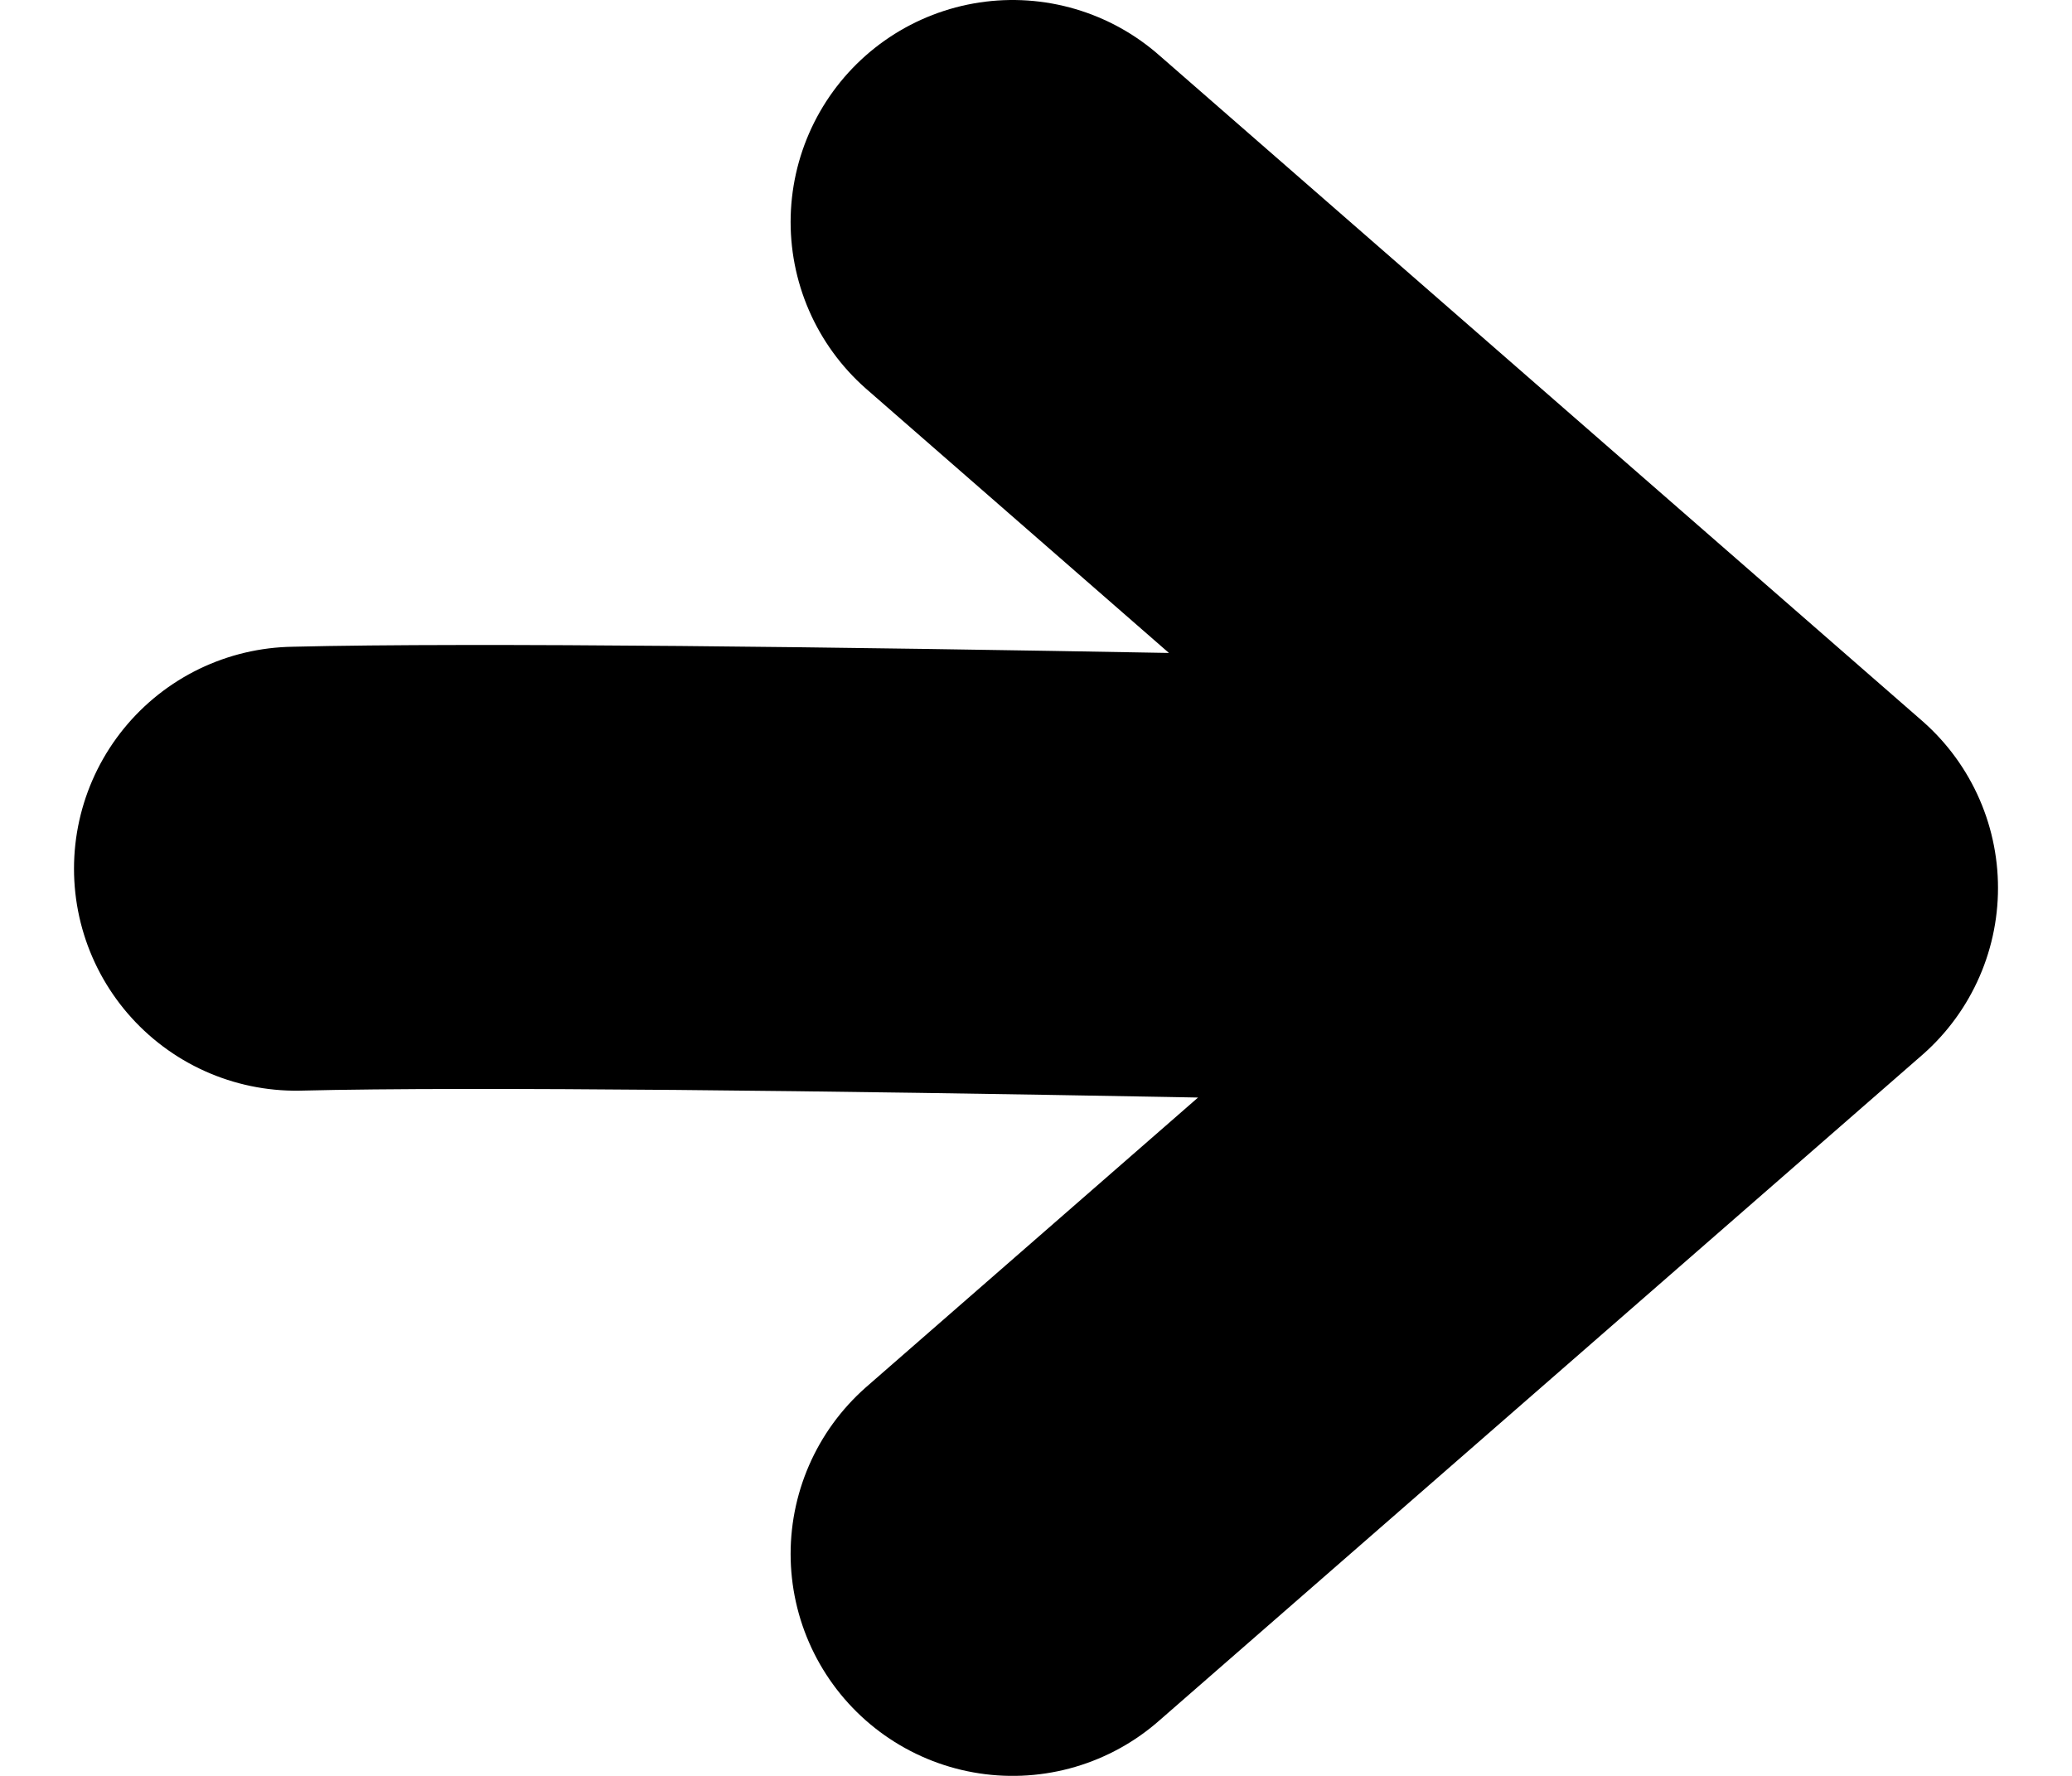
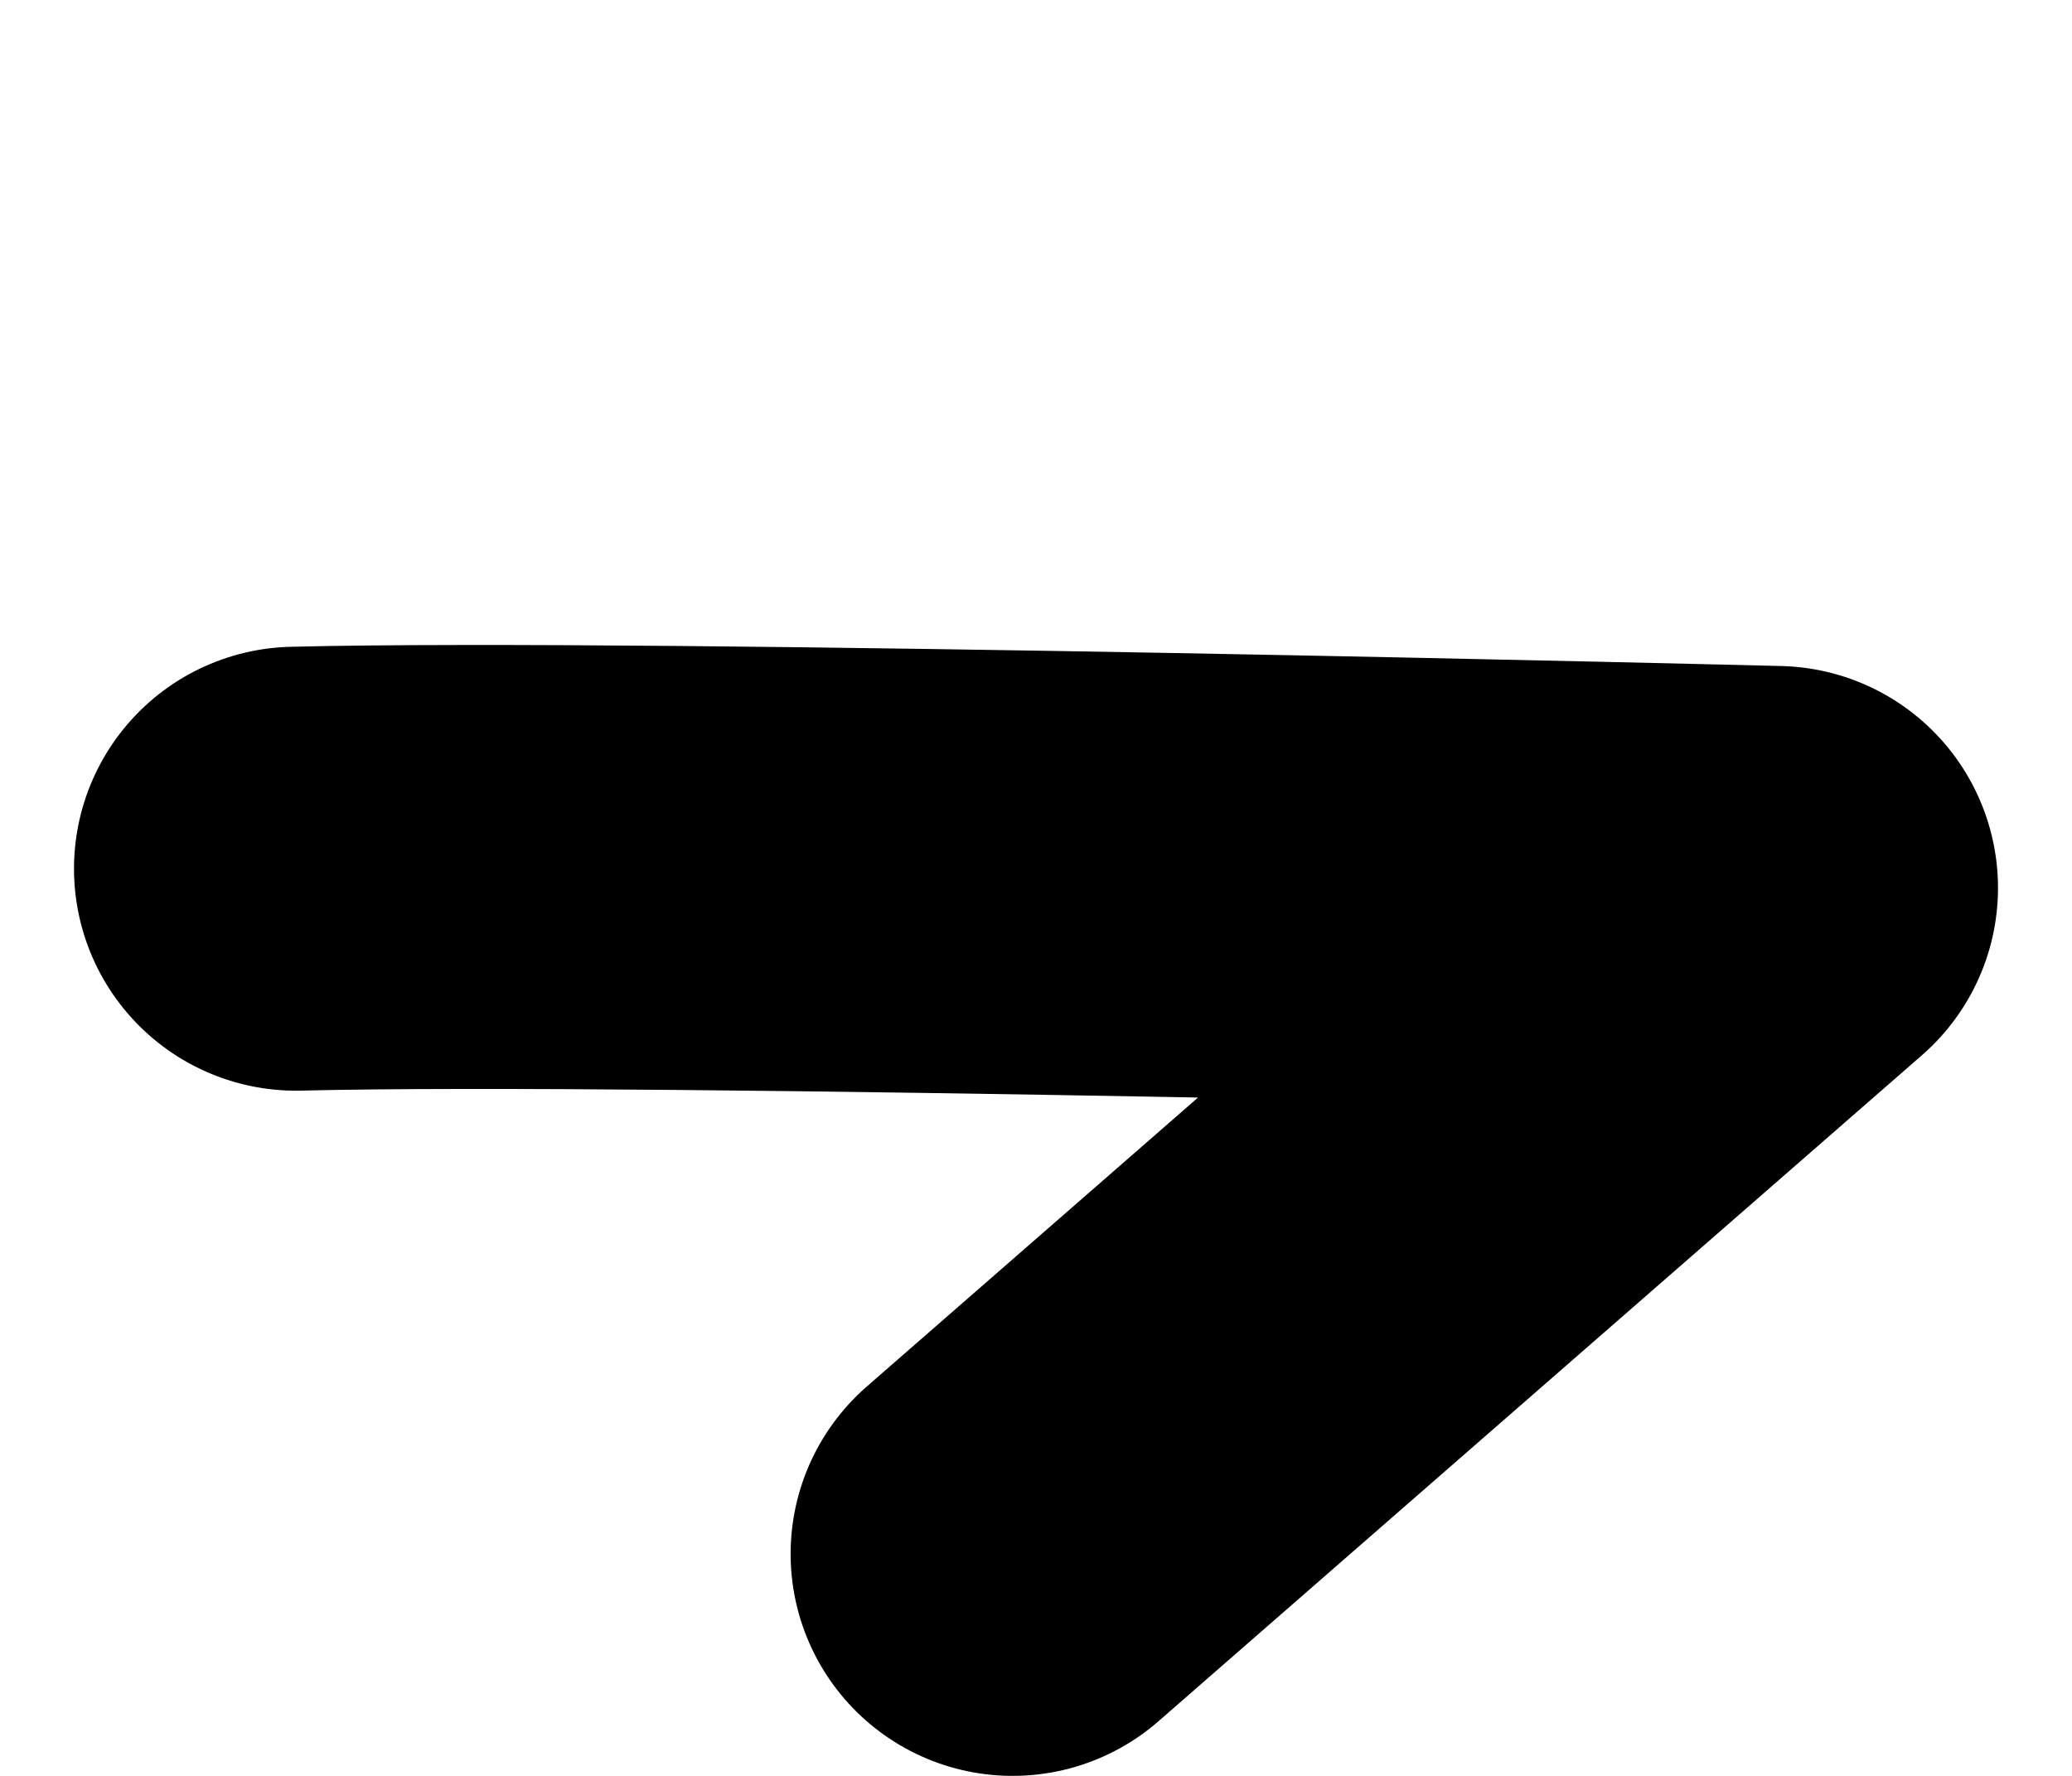
<svg xmlns="http://www.w3.org/2000/svg" width="14" height="12" viewBox="0 0 14 12" fill="none">
-   <path d="M2 5.87C4.418 5.81 12 6 12 6M12 6L6.842 10.5M12 6L6.842 1.5" stroke="black" stroke-width="3" stroke-linecap="round" stroke-linejoin="round" />
+   <path d="M2 5.87C4.418 5.81 12 6 12 6M12 6L6.842 10.5M12 6" stroke="black" stroke-width="3" stroke-linecap="round" stroke-linejoin="round" />
</svg>